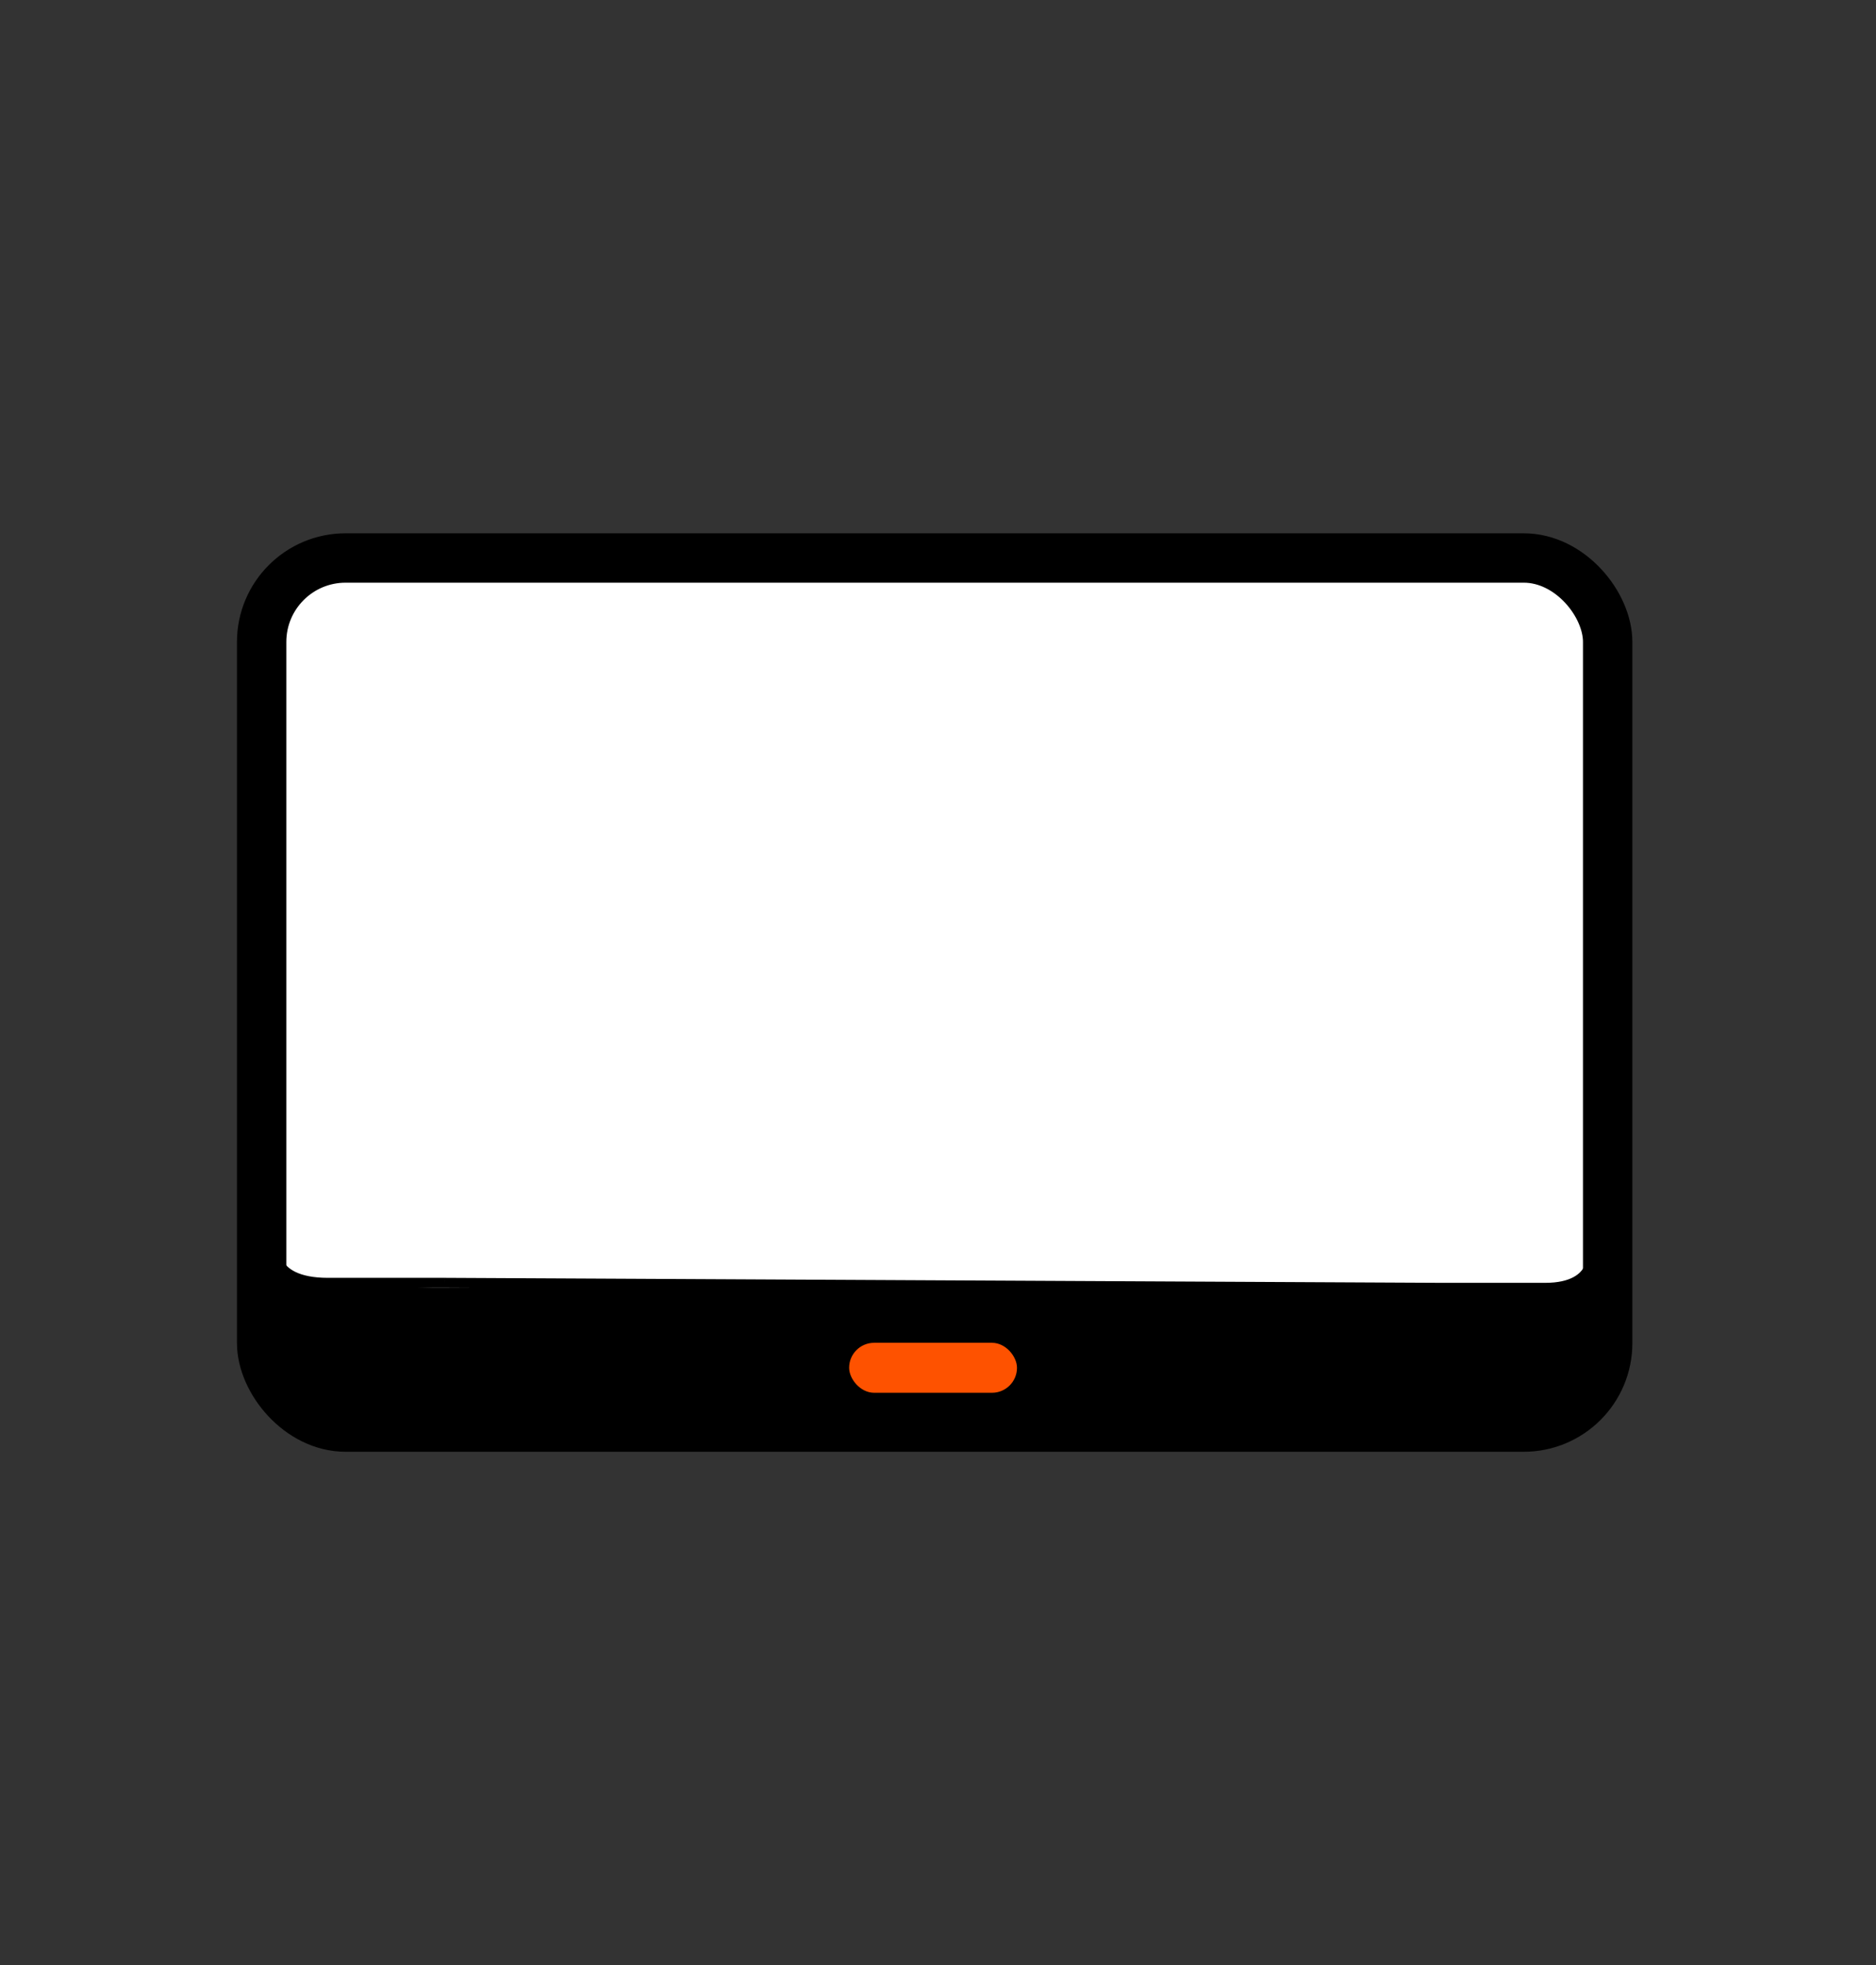
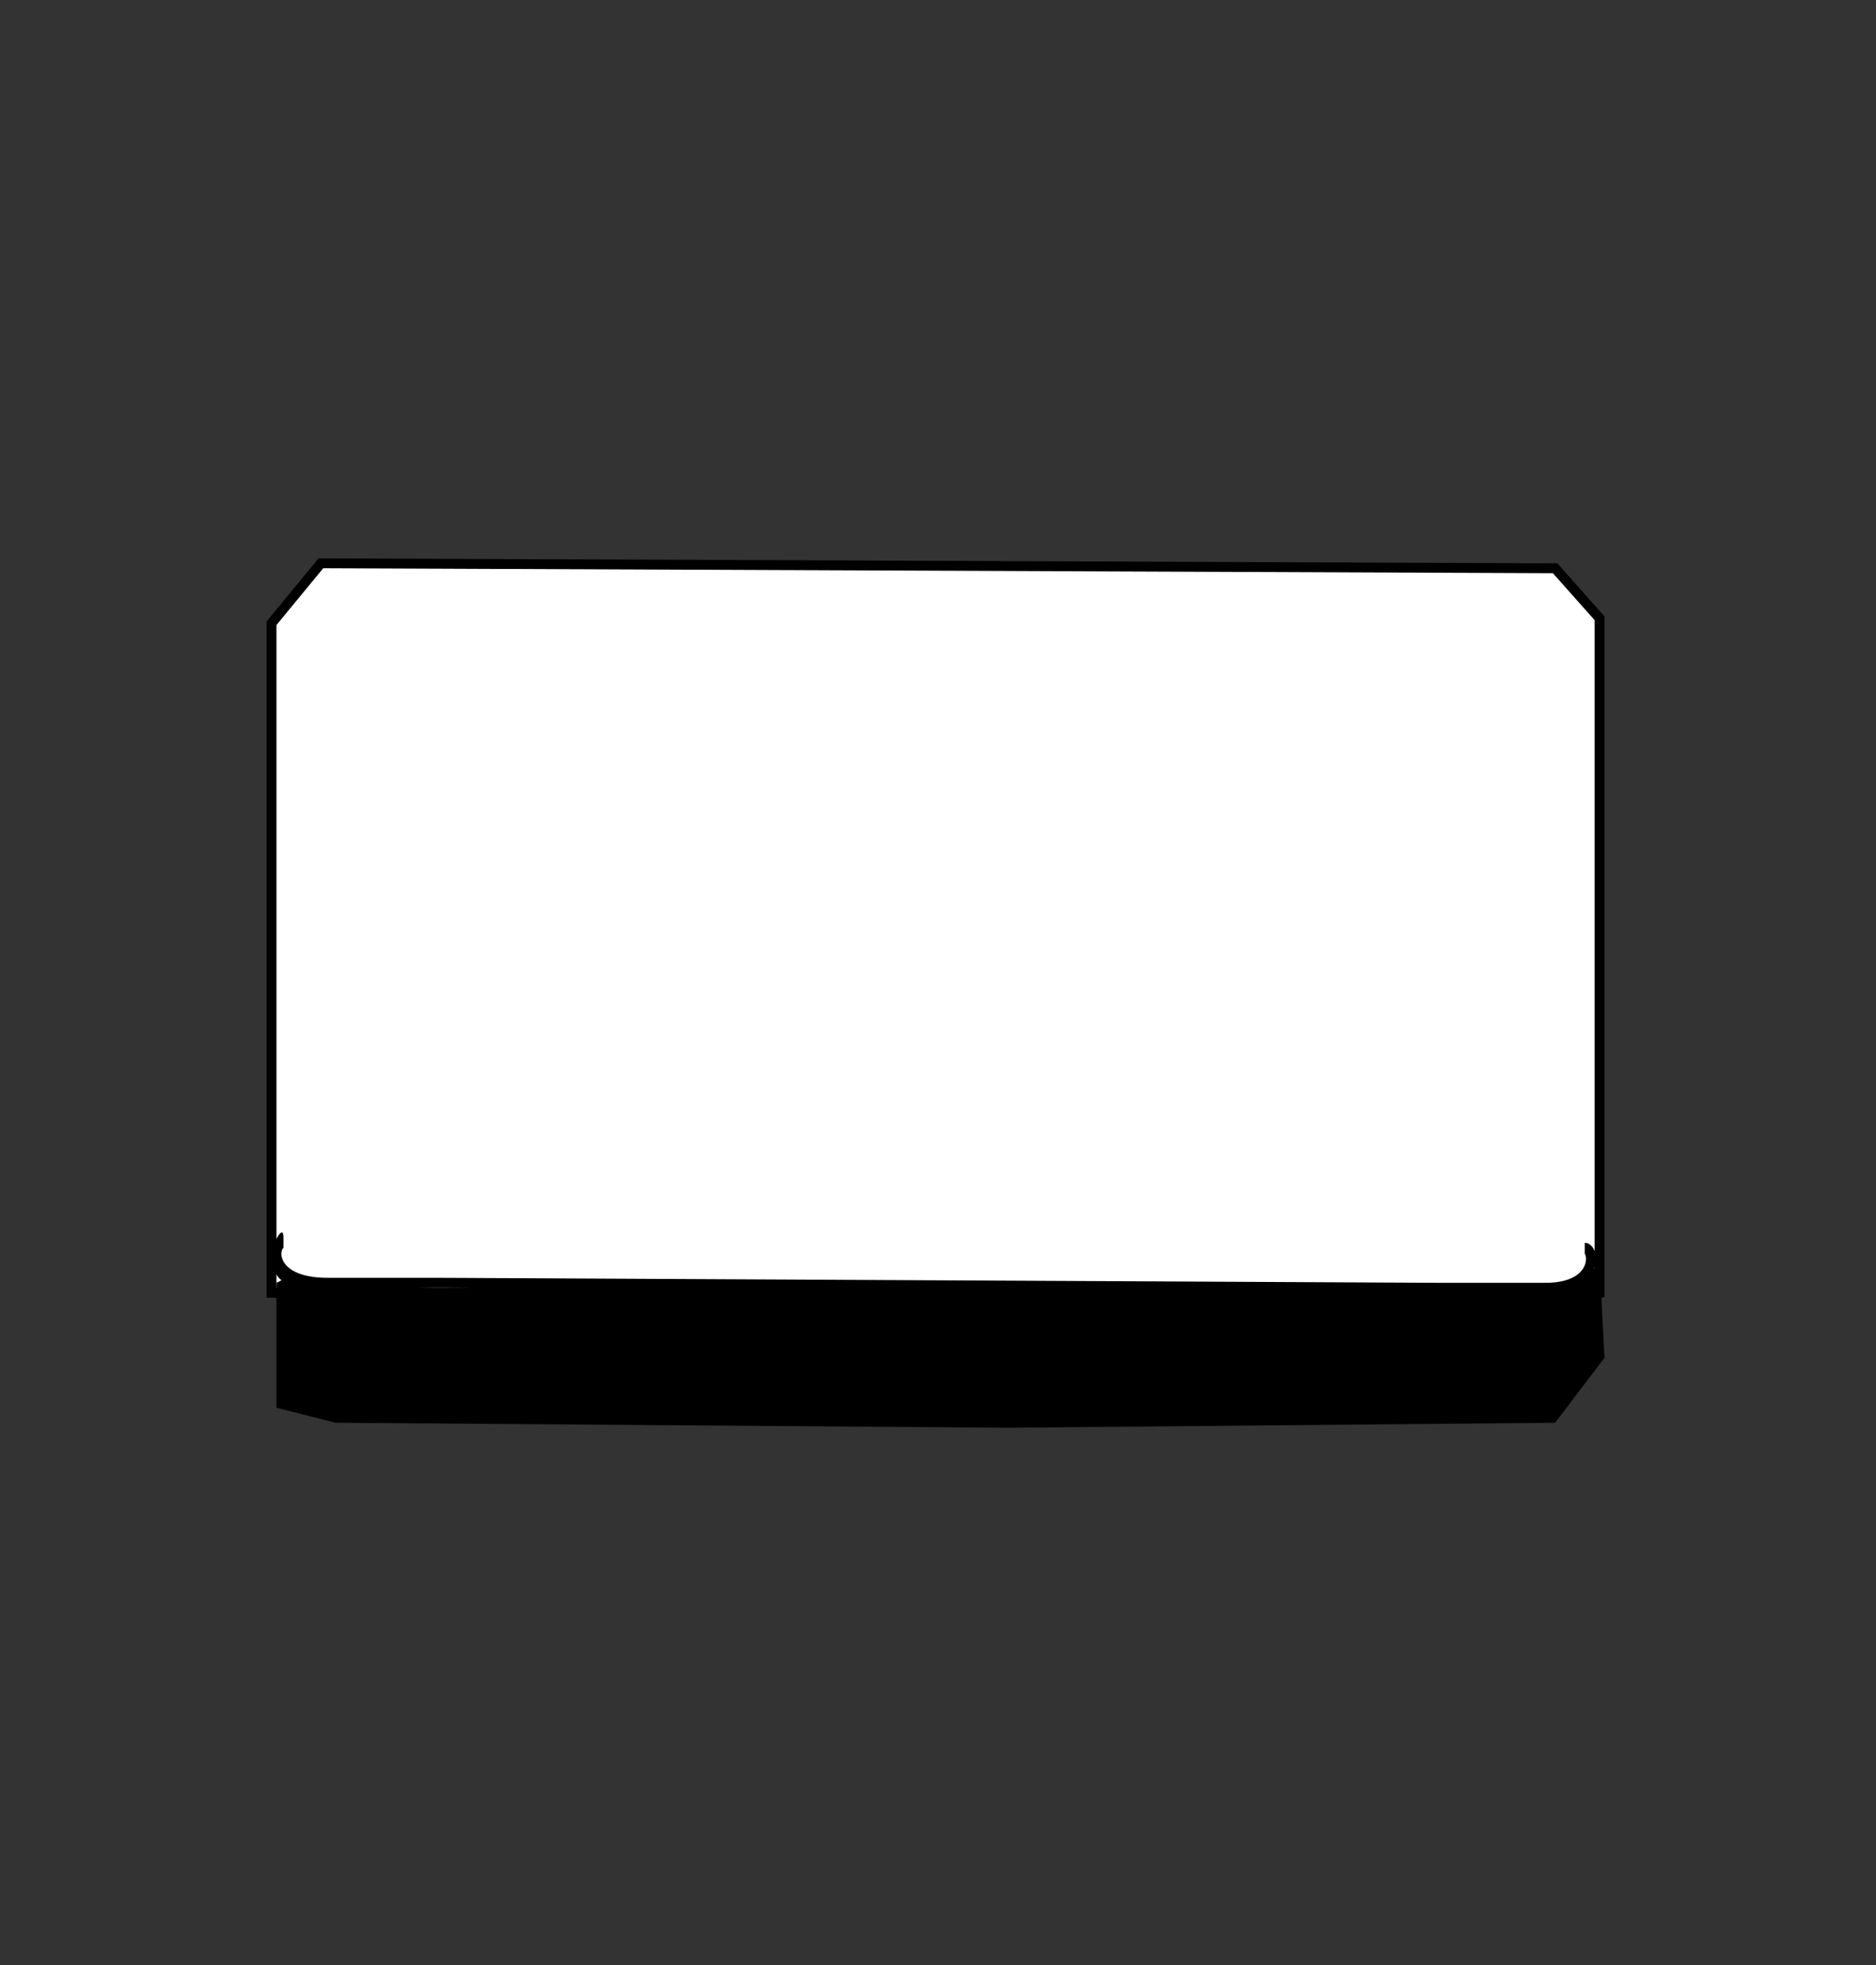
<svg xmlns="http://www.w3.org/2000/svg" width="190" height="199" viewBox="0 0 190 199" fill="none">
  <rect x="0" y="0" width="190" height="199" fill="#333333" stroke="none" />
  <path d="M27.5 130.907H32H32.5L149 132.425L162 130.907V62.601L157.5 57.542L32.5 57.036L27.5 63.107V130.907Z" fill="white" stroke="black" />
-   <rect x="26.5" y="56.5" width="136.324" height="88" rx="8.5" stroke="black" stroke-width="5" />
  <path d="M27.768 128.094C27.768 130.907 32.5 130.401 33.203 130.401C33.905 130.401 44.999 130.401 44.999 130.401L145.998 130.907L146 130.401L146 130.907H156.5C159.369 130.907 160.851 129.84 161.396 128.58C161.659 127.971 161.685 127.347 161.553 126.853C161.487 126.607 161.376 126.372 161.212 126.188C161.047 126.003 160.804 125.847 160.5 125.847V126.859C160.471 126.859 160.456 126.851 160.452 126.848C160.454 126.85 160.46 126.855 160.469 126.866C160.503 126.903 160.552 126.984 160.588 127.118C160.659 127.382 160.654 127.77 160.479 128.174C160.149 128.938 159.131 129.895 156.5 129.895H146L45.002 129.389L45 129.895L45 129.389H33.203C30.202 129.389 29.036 128.41 28.666 127.648C28.473 127.252 28.471 126.878 28.546 126.627C28.614 126.401 28.701 126.361 28.716 126.354L28.718 126.353L28.715 126.353L28.709 126.353C28.709 126.353 28.699 126.859 28.709 125.341C28.718 123.823 27.73 125.863 27.589 126.332C27.437 126.84 27.768 125.281 27.768 128.094Z" fill="black" />
  <path d="M28 142.544V129.895L29 129.389L31 129.895L43.856 130.401H110.5H157.5L159.5 129.895L161 128.883L162 127.871L162.5 137.484L157.5 144.062L102 144.568L34 144.062L28 142.544Z" fill="black" />
-   <rect x="86" y="135.966" width="17" height="5.06" rx="2.53" fill="#FE5200" />
</svg>